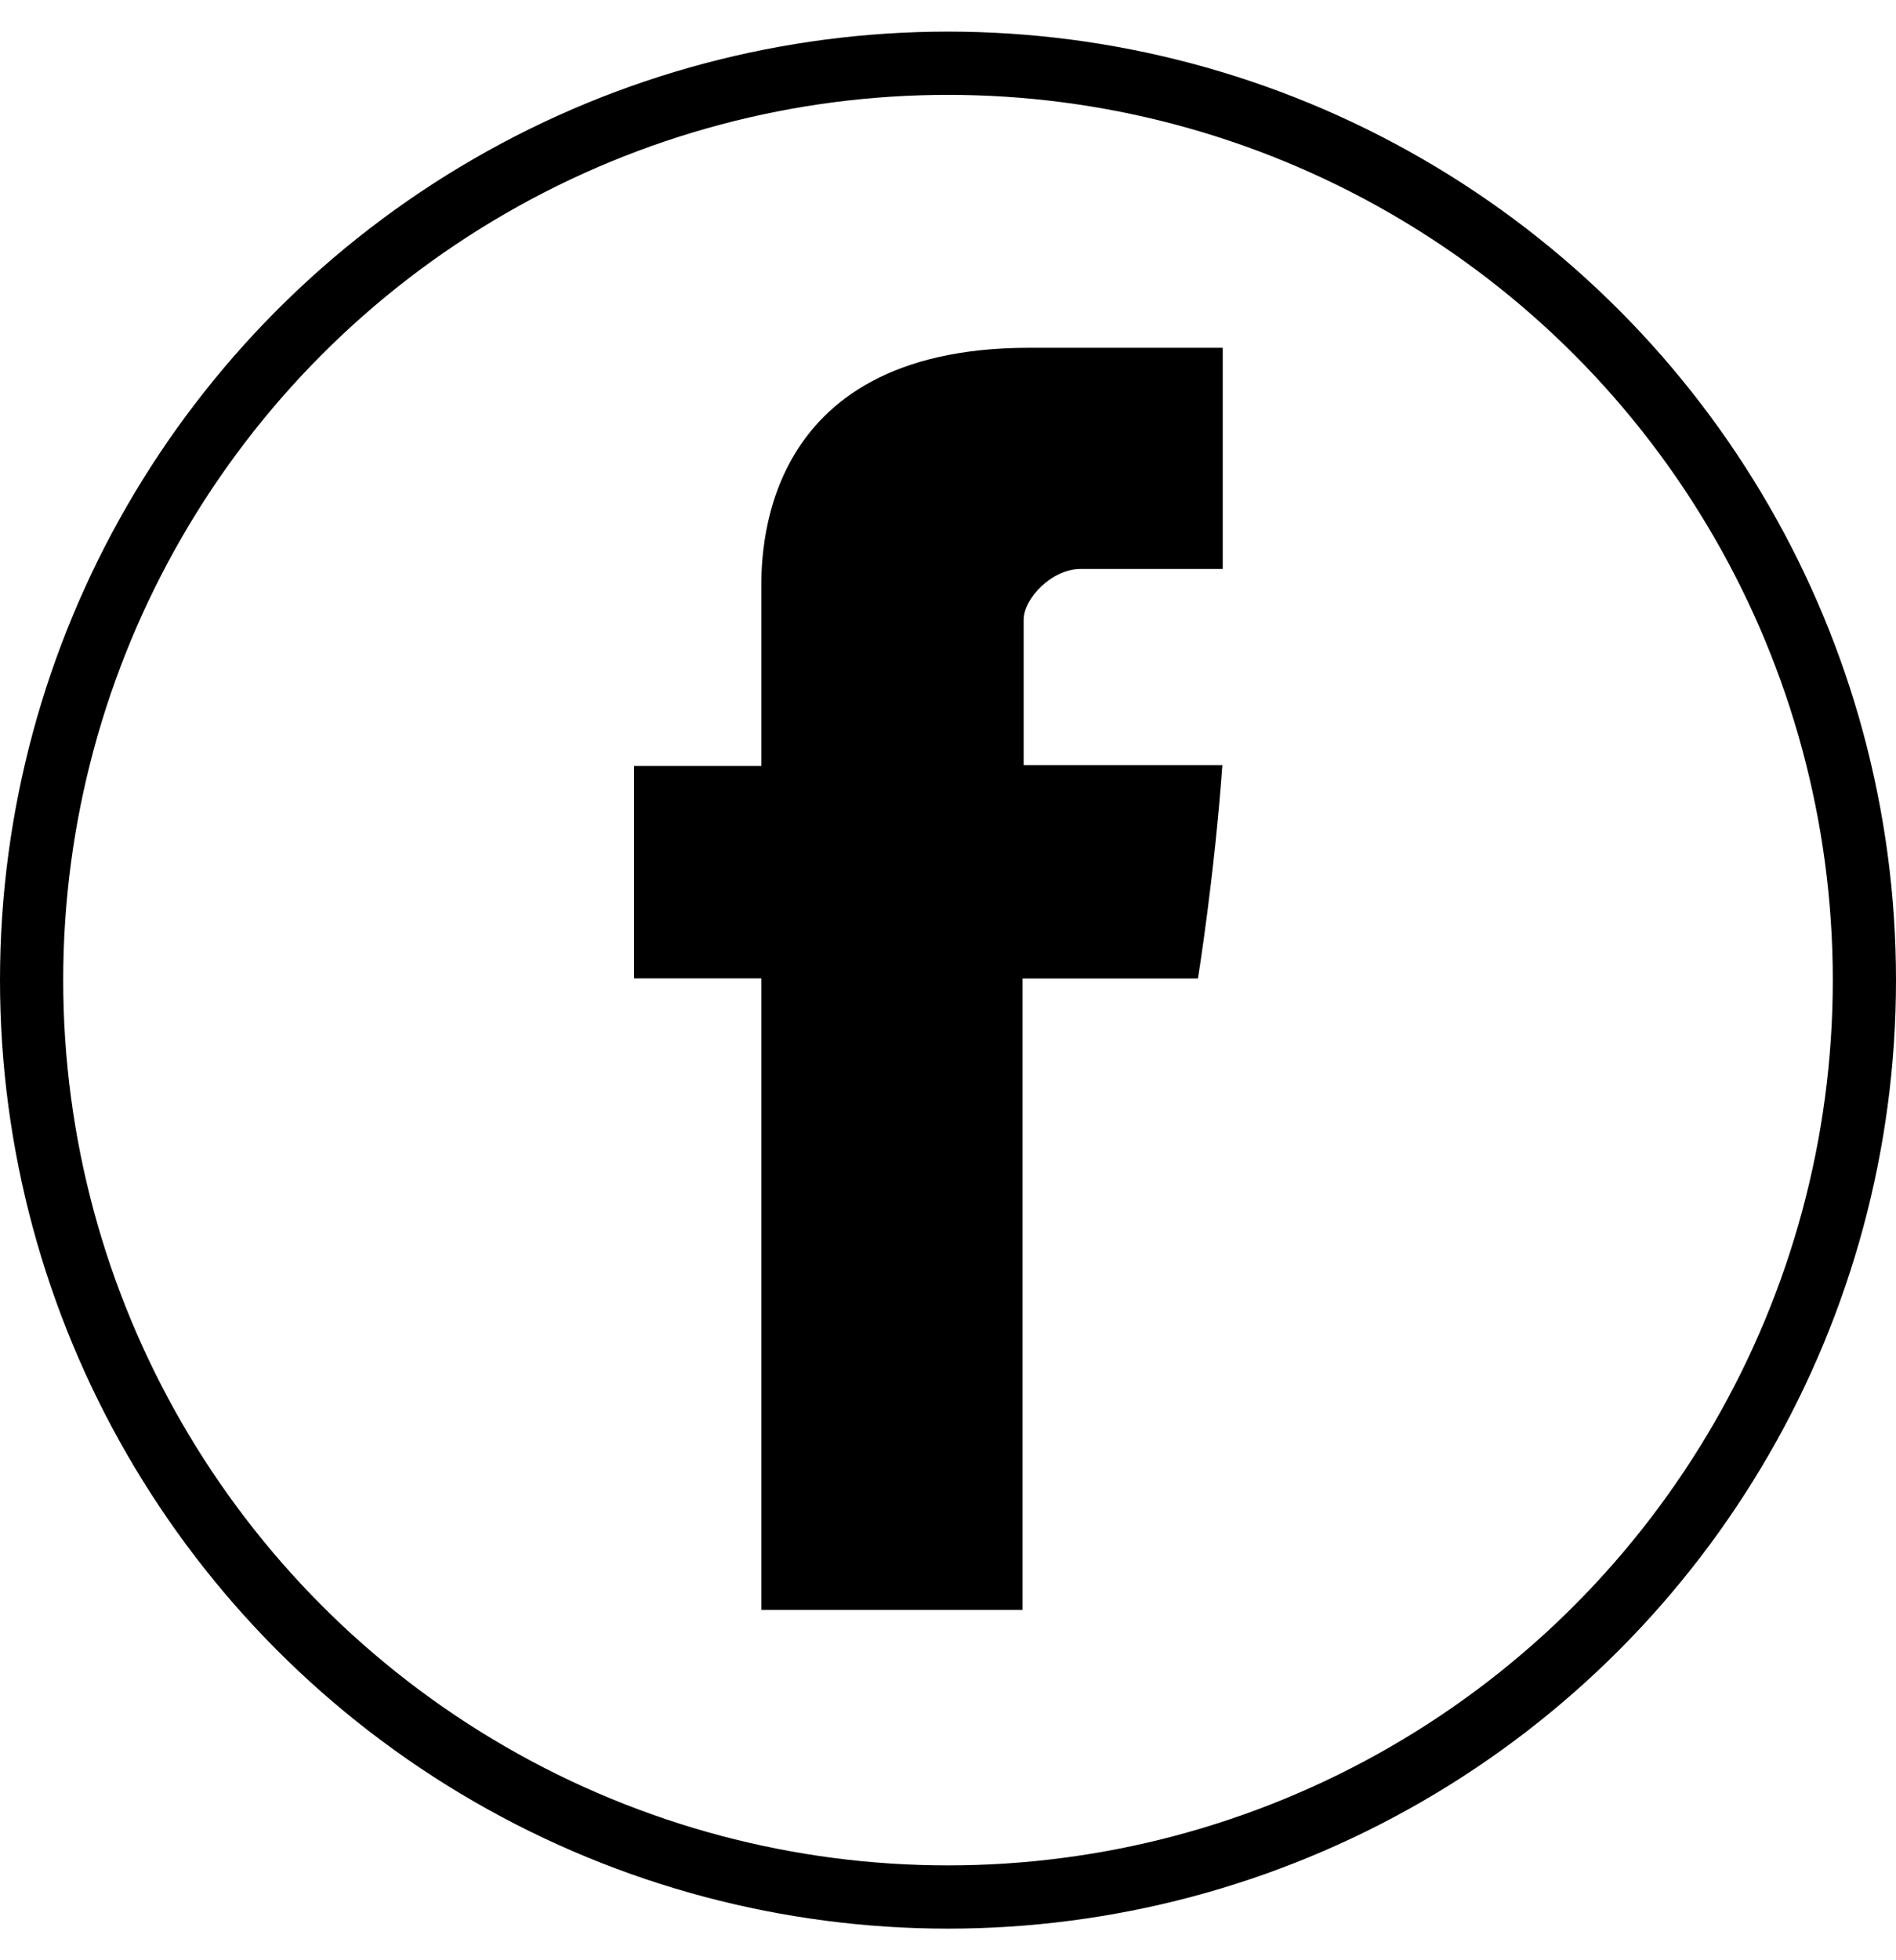
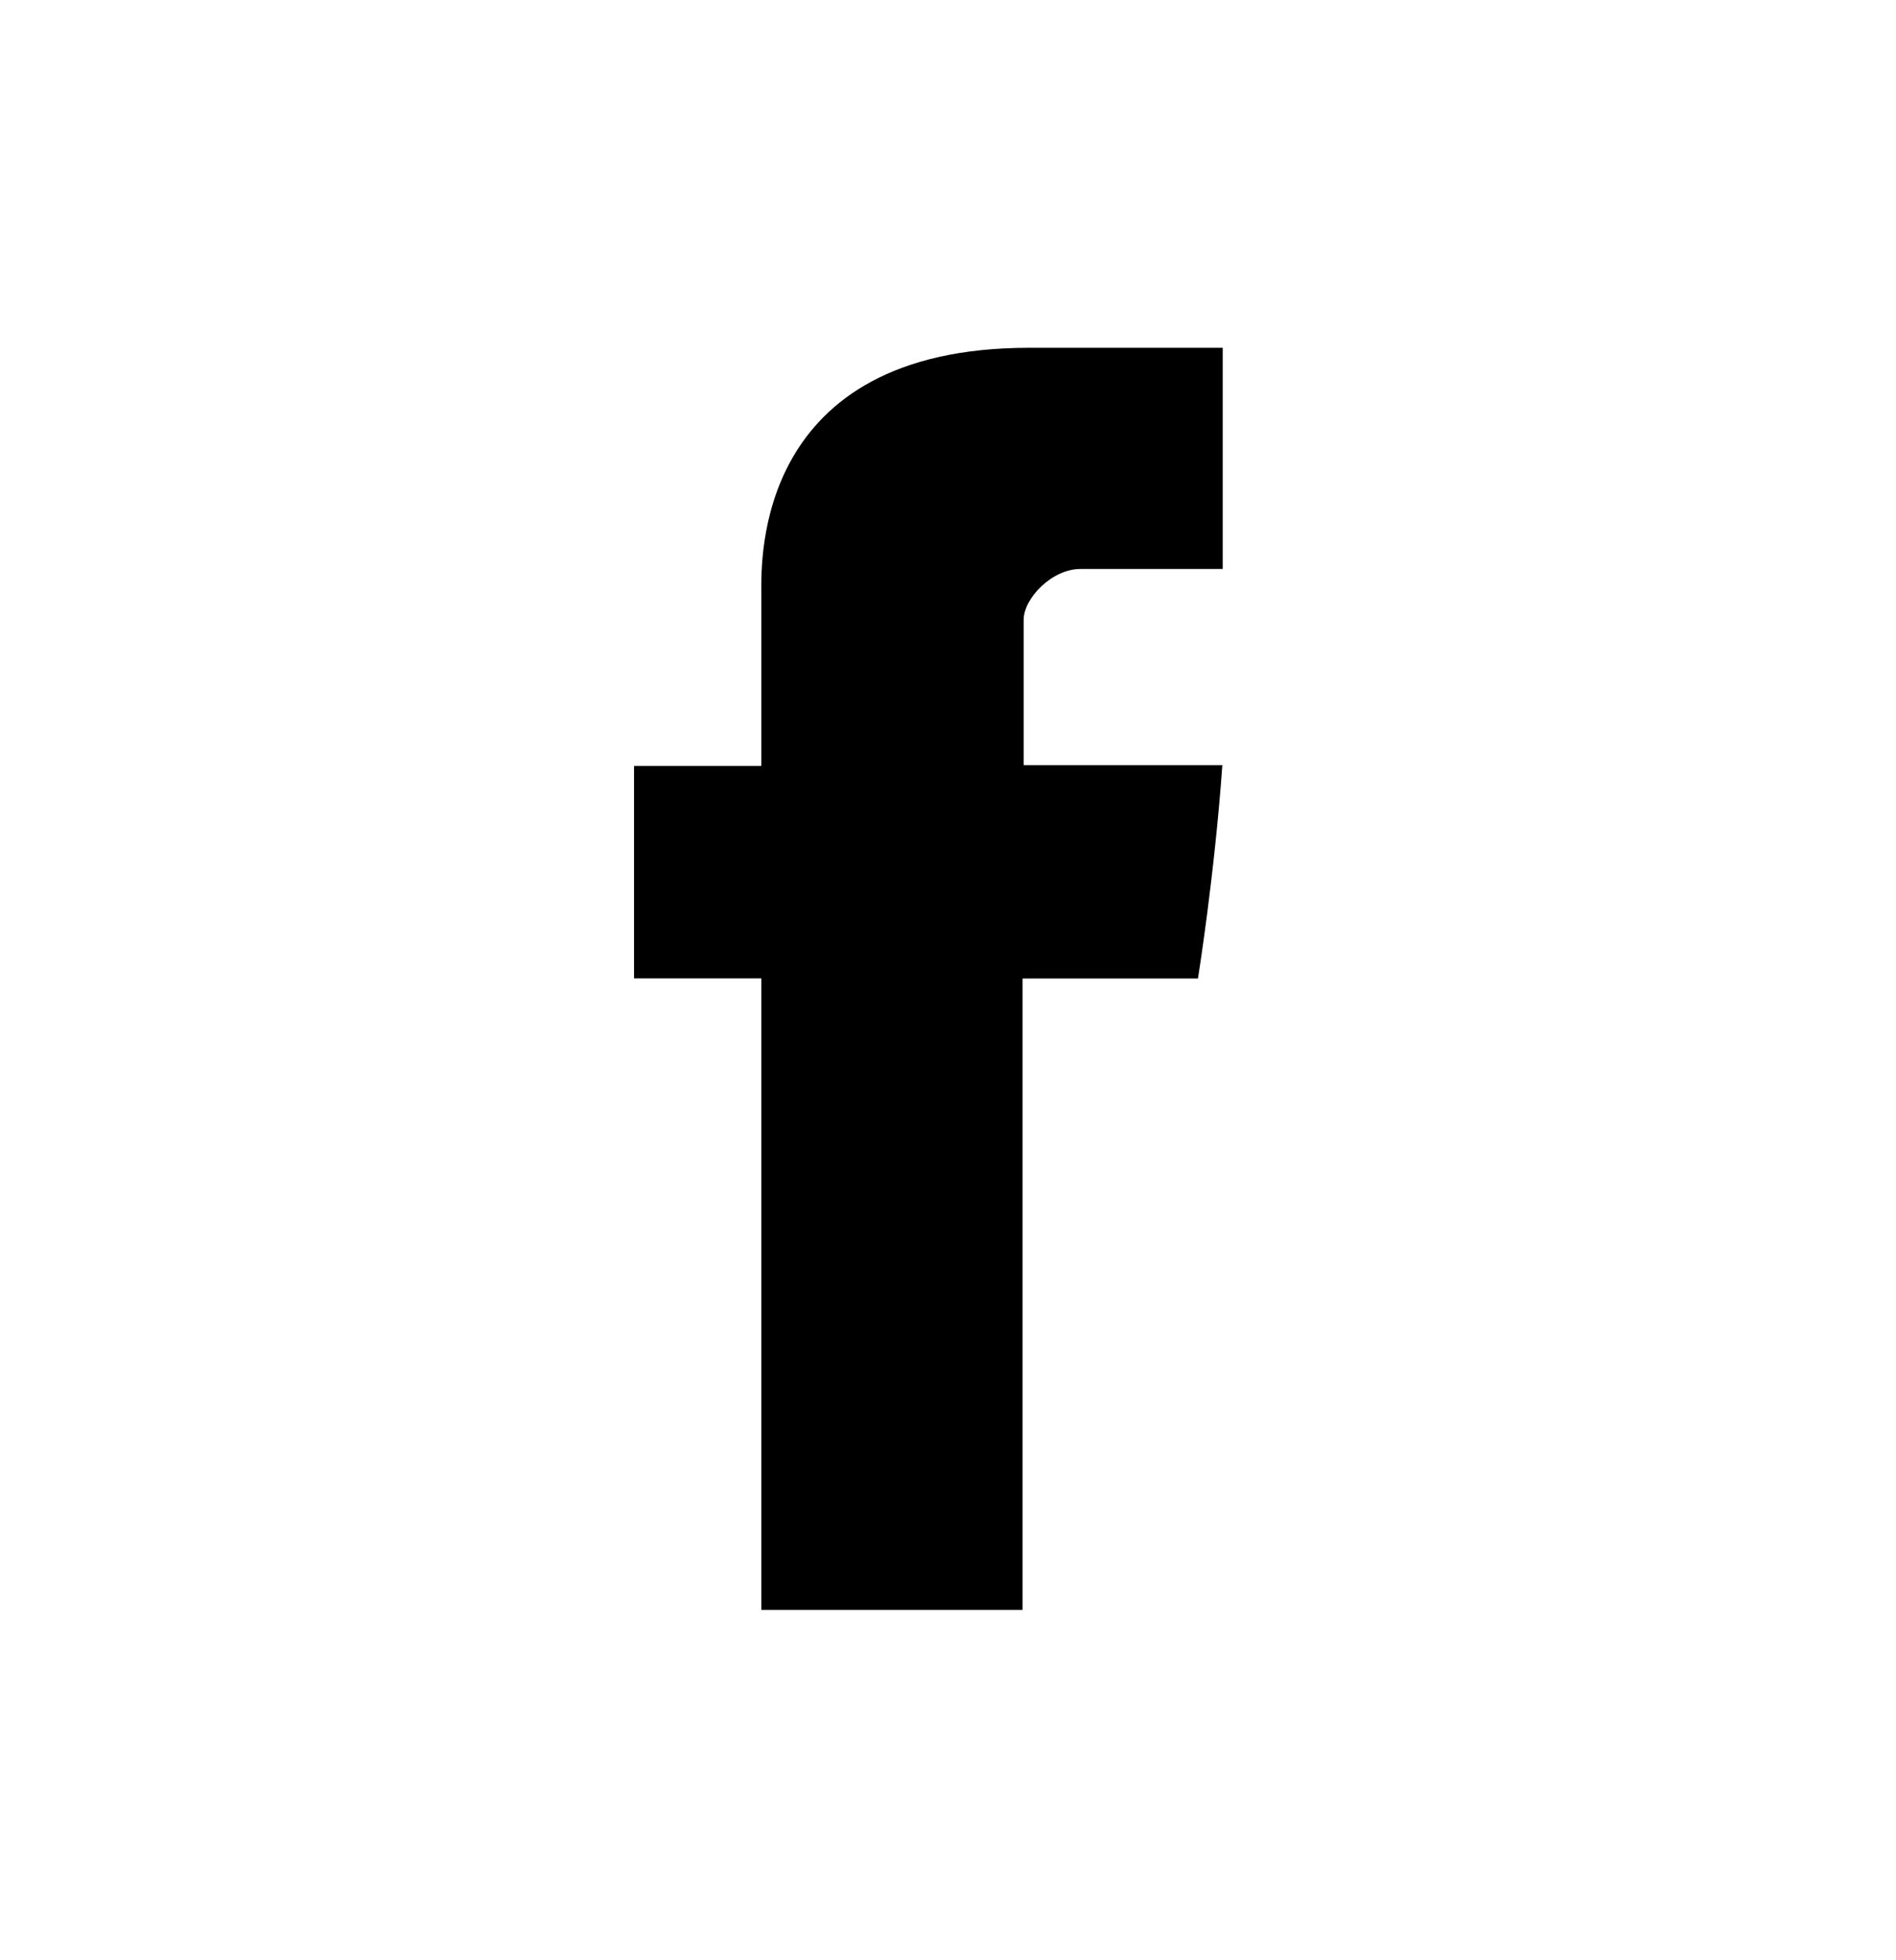
<svg xmlns="http://www.w3.org/2000/svg" width="30" height="31" viewBox="0 0 30 31" fill="none">
  <path d="M12.046 9.365V12.113H10.032V15.473H12.046V25.459H16.18V15.474H18.955C18.955 15.474 19.215 13.863 19.341 12.101H16.197V9.803C16.197 9.46 16.647 8.998 17.093 8.998H19.347V5.5H16.283C11.943 5.5 12.046 8.863 12.046 9.365Z" fill="black" />
-   <circle cx="15" cy="15.5" r="14.5" stroke="black" />
</svg>